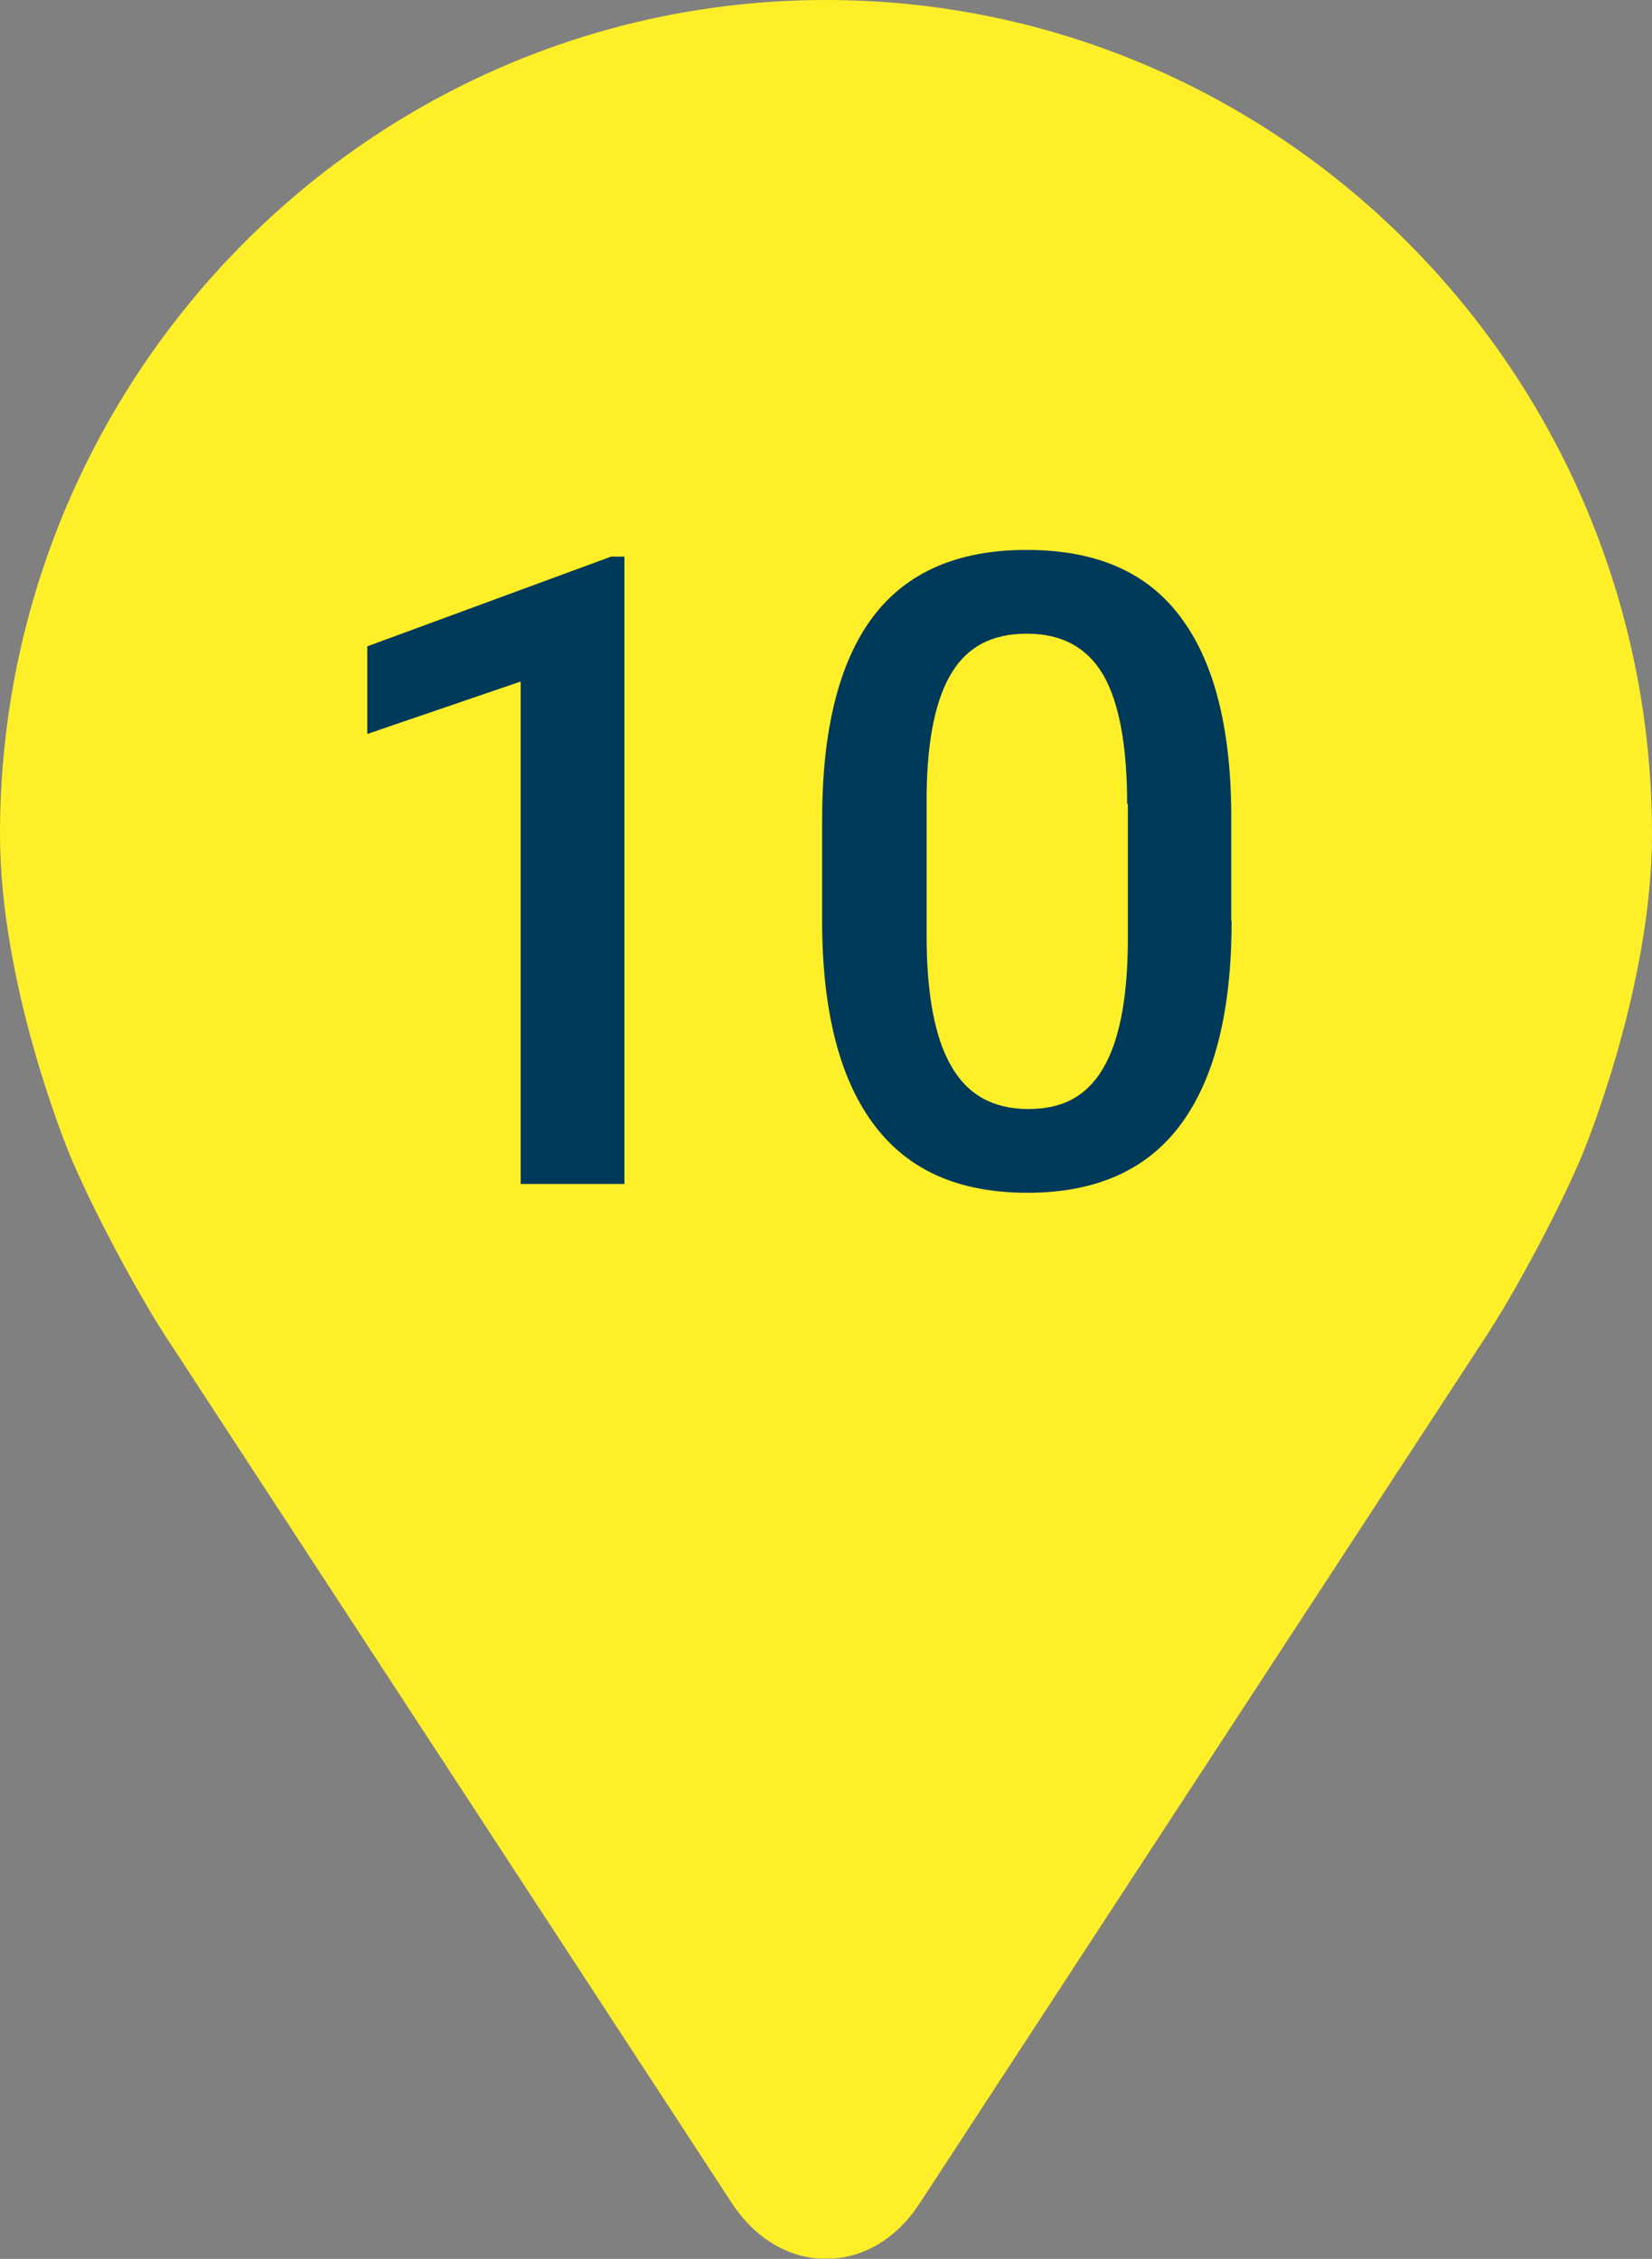
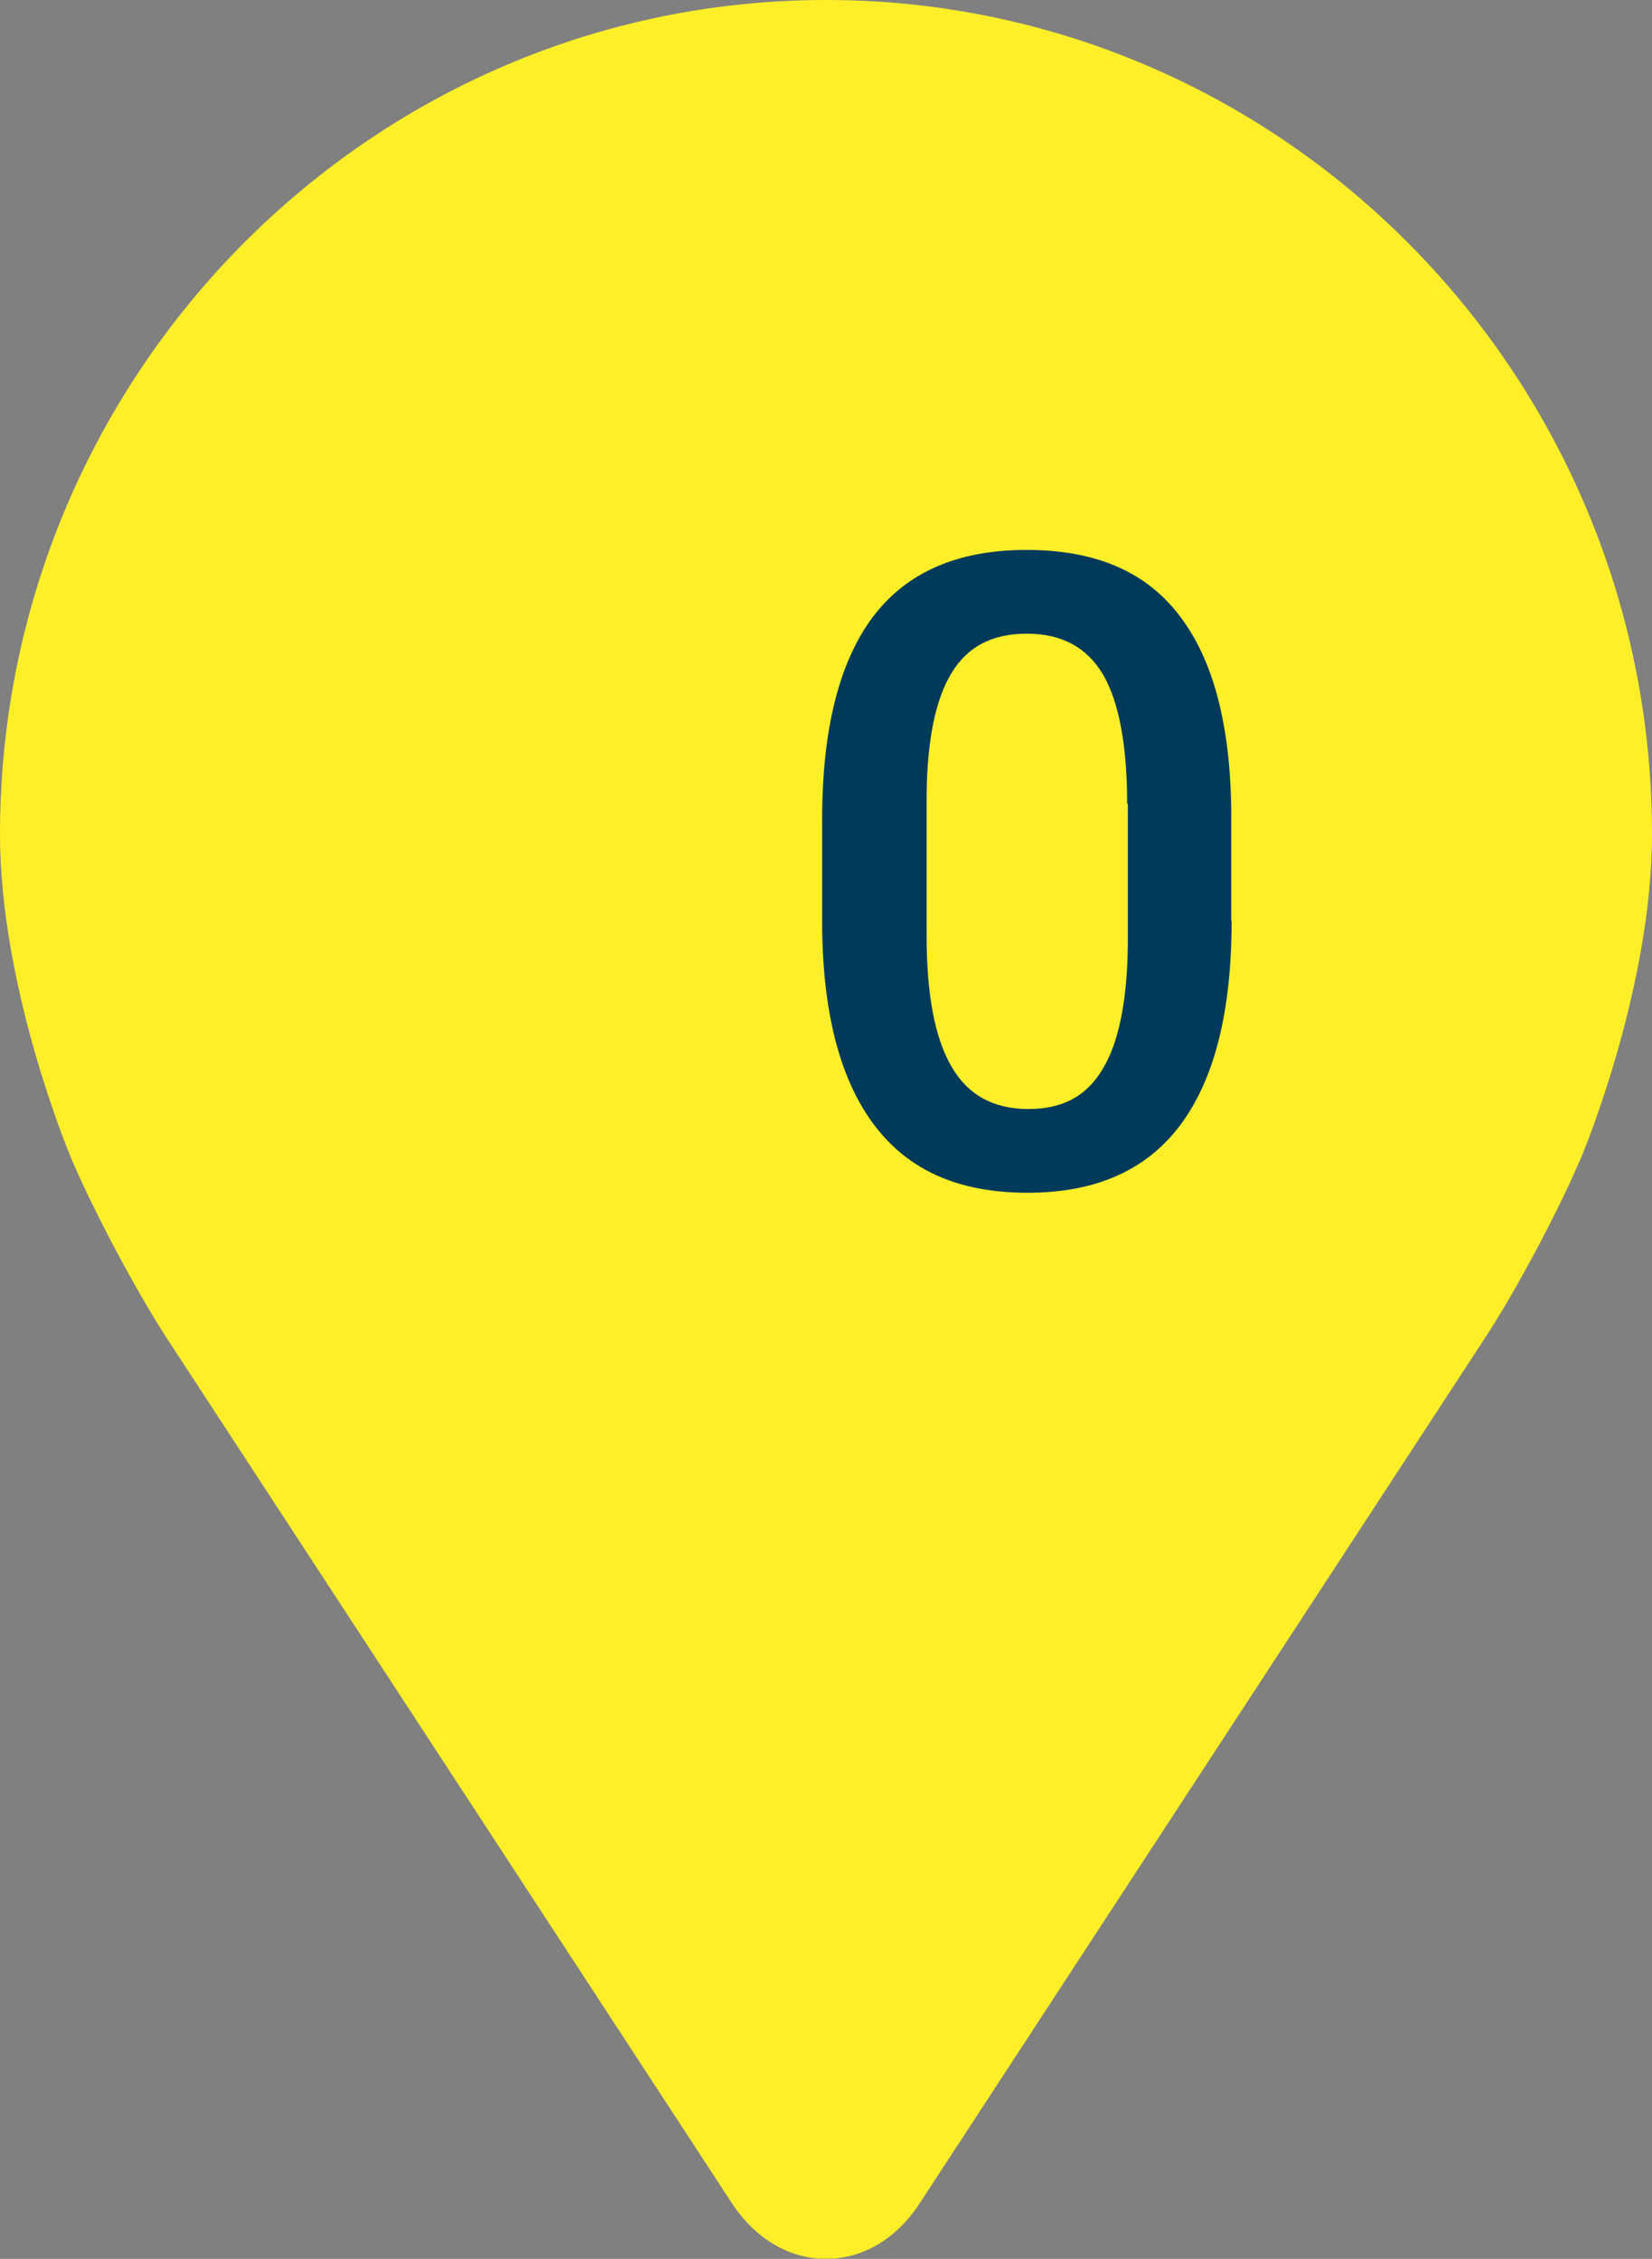
<svg xmlns="http://www.w3.org/2000/svg" id="_10" viewBox="0 0 46.96 64.2">
  <rect x="0" y="0" width="46.96" height="64.2" fill="#808080" stroke="none" />
  <defs>
    <style>.cls-1{fill:#003a5a;}.cls-2{clip-path:url(#clippath);}.cls-3{fill:none;}.cls-4{fill:#ffef29;}</style>
    <clipPath id="clippath">
      <rect class="cls-3" x="0" width="46.96" height="64.19" />
    </clipPath>
  </defs>
  <g class="cls-2">
    <path class="cls-4" d="M23.48,0C10.53,0,0,10.64,0,23.71c0,4.31,1.91,8.93,1.99,9.13,.62,1.48,1.84,3.78,2.71,5.13l16.1,24.64c.66,1.01,1.63,1.59,2.68,1.59s2.02-.58,2.67-1.59l16.1-24.64c.88-1.35,2.1-3.65,2.72-5.13,.08-.19,1.99-4.82,1.99-9.13C46.96,10.64,36.43,0,23.48,0" />
  </g>
  <g>
-     <path class="cls-1" d="M17.75,33.65h-2.95v-14.28l-4.36,1.49v-2.49l6.93-2.55h.38v17.83Z" />
    <path class="cls-1" d="M35.01,26.17c0,2.56-.48,4.48-1.44,5.78-.96,1.3-2.41,1.95-4.36,1.95s-3.37-.63-4.34-1.9c-.97-1.27-1.47-3.14-1.5-5.62v-3.08c0-2.56,.48-4.47,1.43-5.75,.96-1.28,2.41-1.92,4.38-1.92s3.4,.62,4.35,1.87c.96,1.25,1.45,3.11,1.47,5.59v3.08Zm-2.97-3.32c0-1.67-.23-2.89-.68-3.67-.46-.78-1.18-1.17-2.17-1.17s-1.68,.37-2.13,1.1c-.46,.74-.7,1.89-.72,3.45v4.03c0,1.66,.23,2.9,.7,3.71,.46,.81,1.19,1.22,2.19,1.22s1.66-.38,2.11-1.13c.46-.75,.7-1.93,.72-3.53v-4.02Z" />
  </g>
</svg>